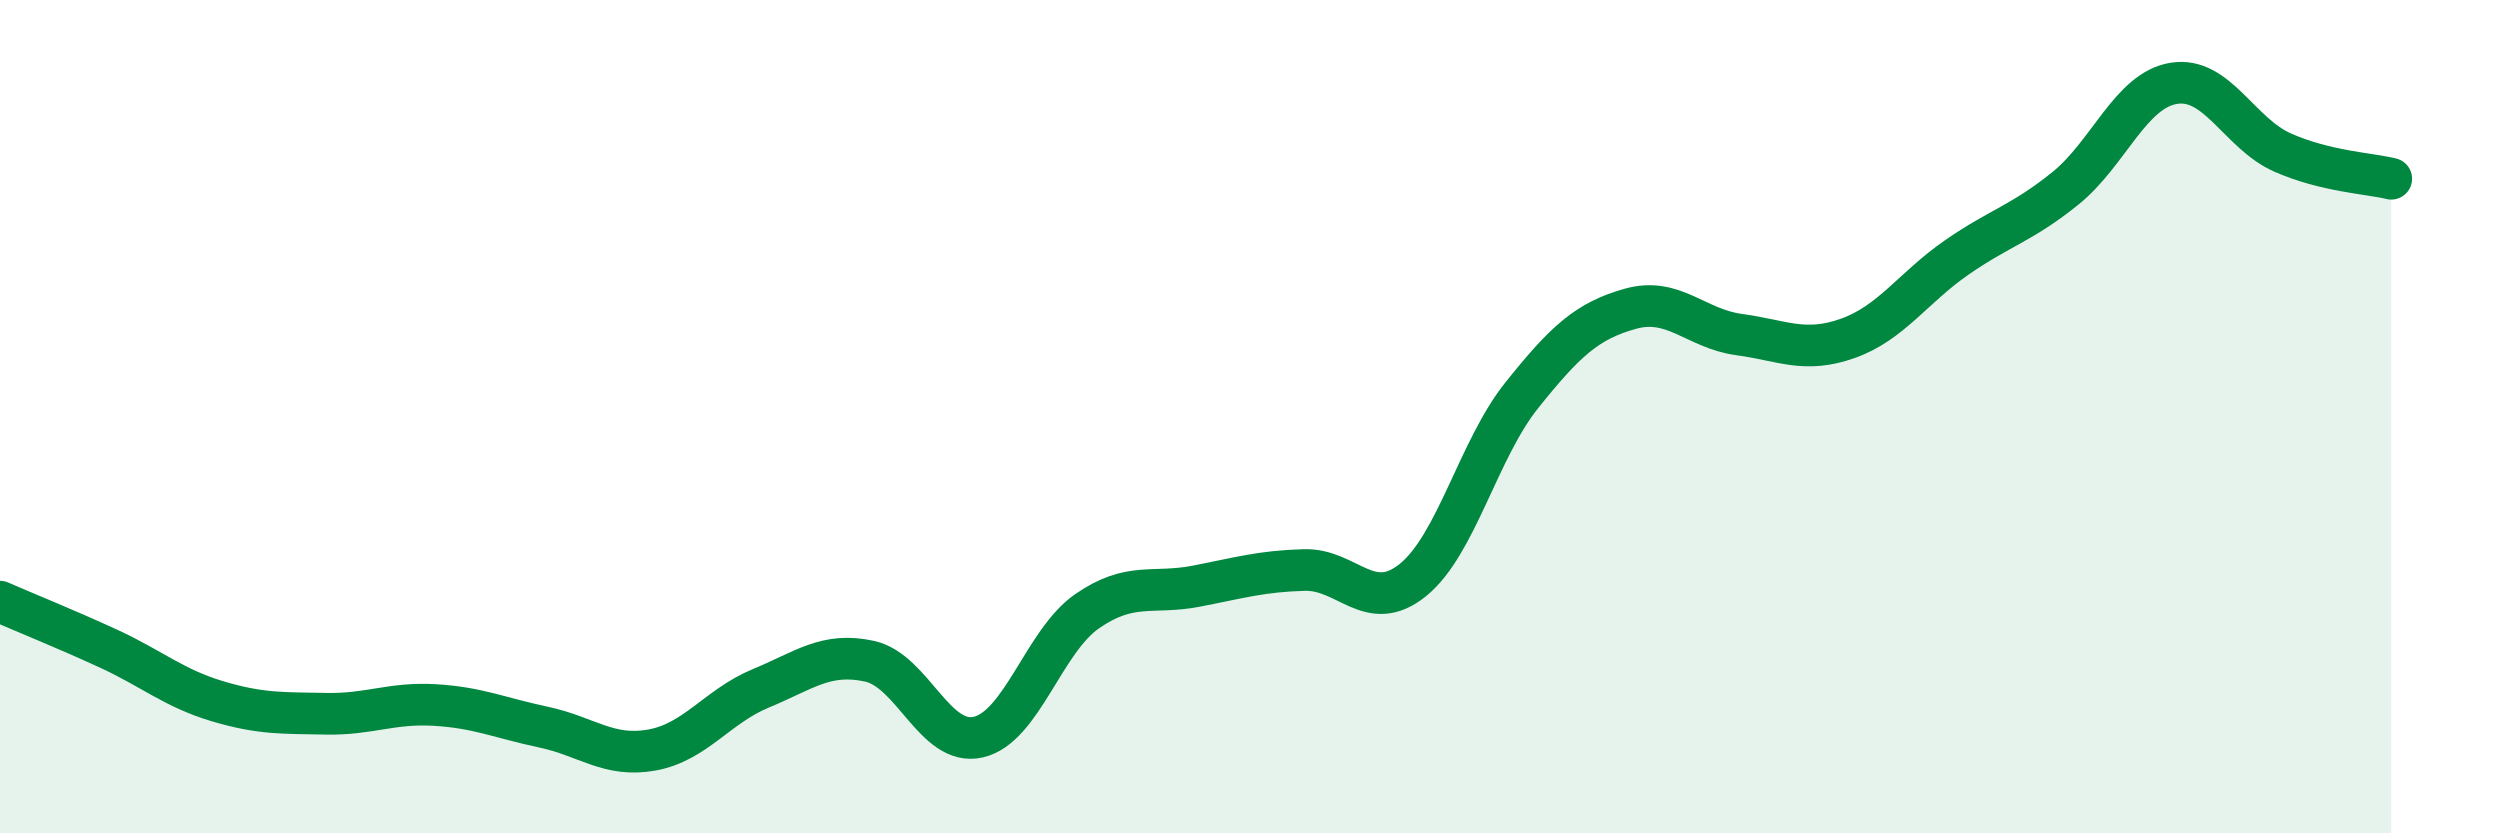
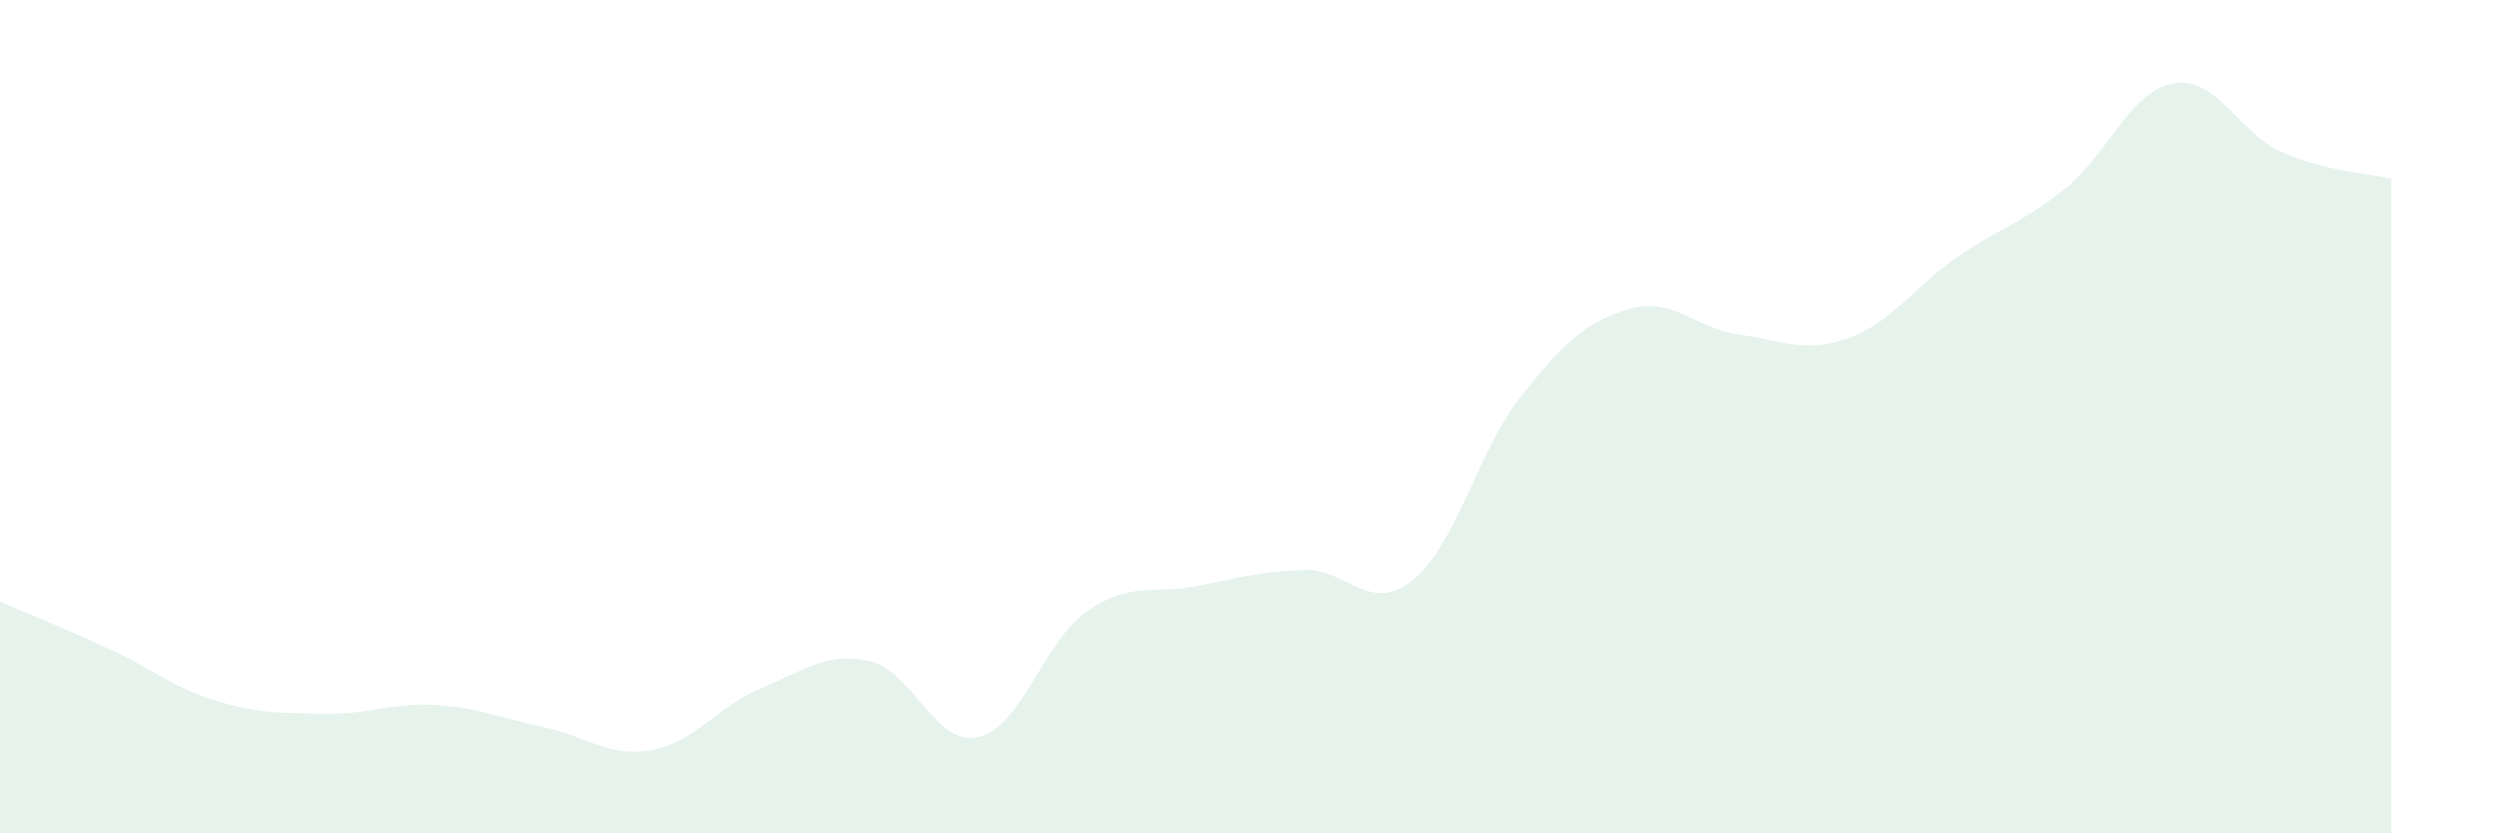
<svg xmlns="http://www.w3.org/2000/svg" width="60" height="20" viewBox="0 0 60 20">
  <path d="M 0,14.44 C 0.52,14.67 1.57,15.09 2.61,15.57 C 3.65,16.05 4.18,16.52 5.22,16.83 C 6.26,17.14 6.79,17.11 7.83,17.13 C 8.87,17.15 9.39,16.86 10.43,16.92 C 11.47,16.98 12,17.23 13.04,17.45 C 14.08,17.67 14.61,18.19 15.65,18 C 16.69,17.81 17.22,16.95 18.26,16.52 C 19.3,16.09 19.83,15.64 20.87,15.87 C 21.91,16.1 22.44,17.93 23.48,17.69 C 24.52,17.45 25.05,15.39 26.09,14.67 C 27.13,13.95 27.66,14.27 28.7,14.07 C 29.74,13.87 30.26,13.71 31.3,13.68 C 32.34,13.65 32.87,14.76 33.91,13.92 C 34.95,13.08 35.48,10.79 36.52,9.49 C 37.56,8.19 38.09,7.7 39.13,7.41 C 40.17,7.12 40.7,7.89 41.74,8.03 C 42.78,8.17 43.31,8.49 44.35,8.12 C 45.39,7.75 45.92,6.9 46.96,6.18 C 48,5.46 48.53,5.36 49.57,4.52 C 50.61,3.68 51.13,2.17 52.17,2 C 53.21,1.83 53.74,3.2 54.78,3.66 C 55.82,4.12 56.87,4.16 57.39,4.29L57.39 20L0 20Z" fill="#008740" opacity="0.1" stroke-linecap="round" stroke-linejoin="round" />
-   <path d="M 0,14.44 C 0.52,14.67 1.57,15.09 2.61,15.57 C 3.65,16.05 4.18,16.52 5.22,16.83 C 6.26,17.14 6.79,17.11 7.83,17.13 C 8.87,17.15 9.39,16.86 10.43,16.92 C 11.47,16.98 12,17.23 13.04,17.45 C 14.08,17.67 14.61,18.19 15.65,18 C 16.69,17.81 17.22,16.95 18.26,16.52 C 19.3,16.09 19.83,15.64 20.87,15.87 C 21.91,16.1 22.44,17.93 23.48,17.69 C 24.52,17.45 25.05,15.39 26.09,14.67 C 27.13,13.95 27.66,14.27 28.7,14.07 C 29.74,13.87 30.26,13.71 31.3,13.68 C 32.34,13.65 32.87,14.76 33.91,13.92 C 34.95,13.08 35.48,10.79 36.52,9.49 C 37.56,8.19 38.09,7.7 39.13,7.41 C 40.17,7.12 40.7,7.89 41.74,8.03 C 42.78,8.17 43.31,8.49 44.35,8.12 C 45.39,7.75 45.92,6.9 46.96,6.18 C 48,5.46 48.53,5.36 49.57,4.52 C 50.61,3.68 51.13,2.17 52.17,2 C 53.21,1.83 53.74,3.2 54.78,3.66 C 55.82,4.12 56.87,4.16 57.39,4.29" stroke="#008740" stroke-width="1" fill="none" stroke-linecap="round" stroke-linejoin="round" />
</svg>